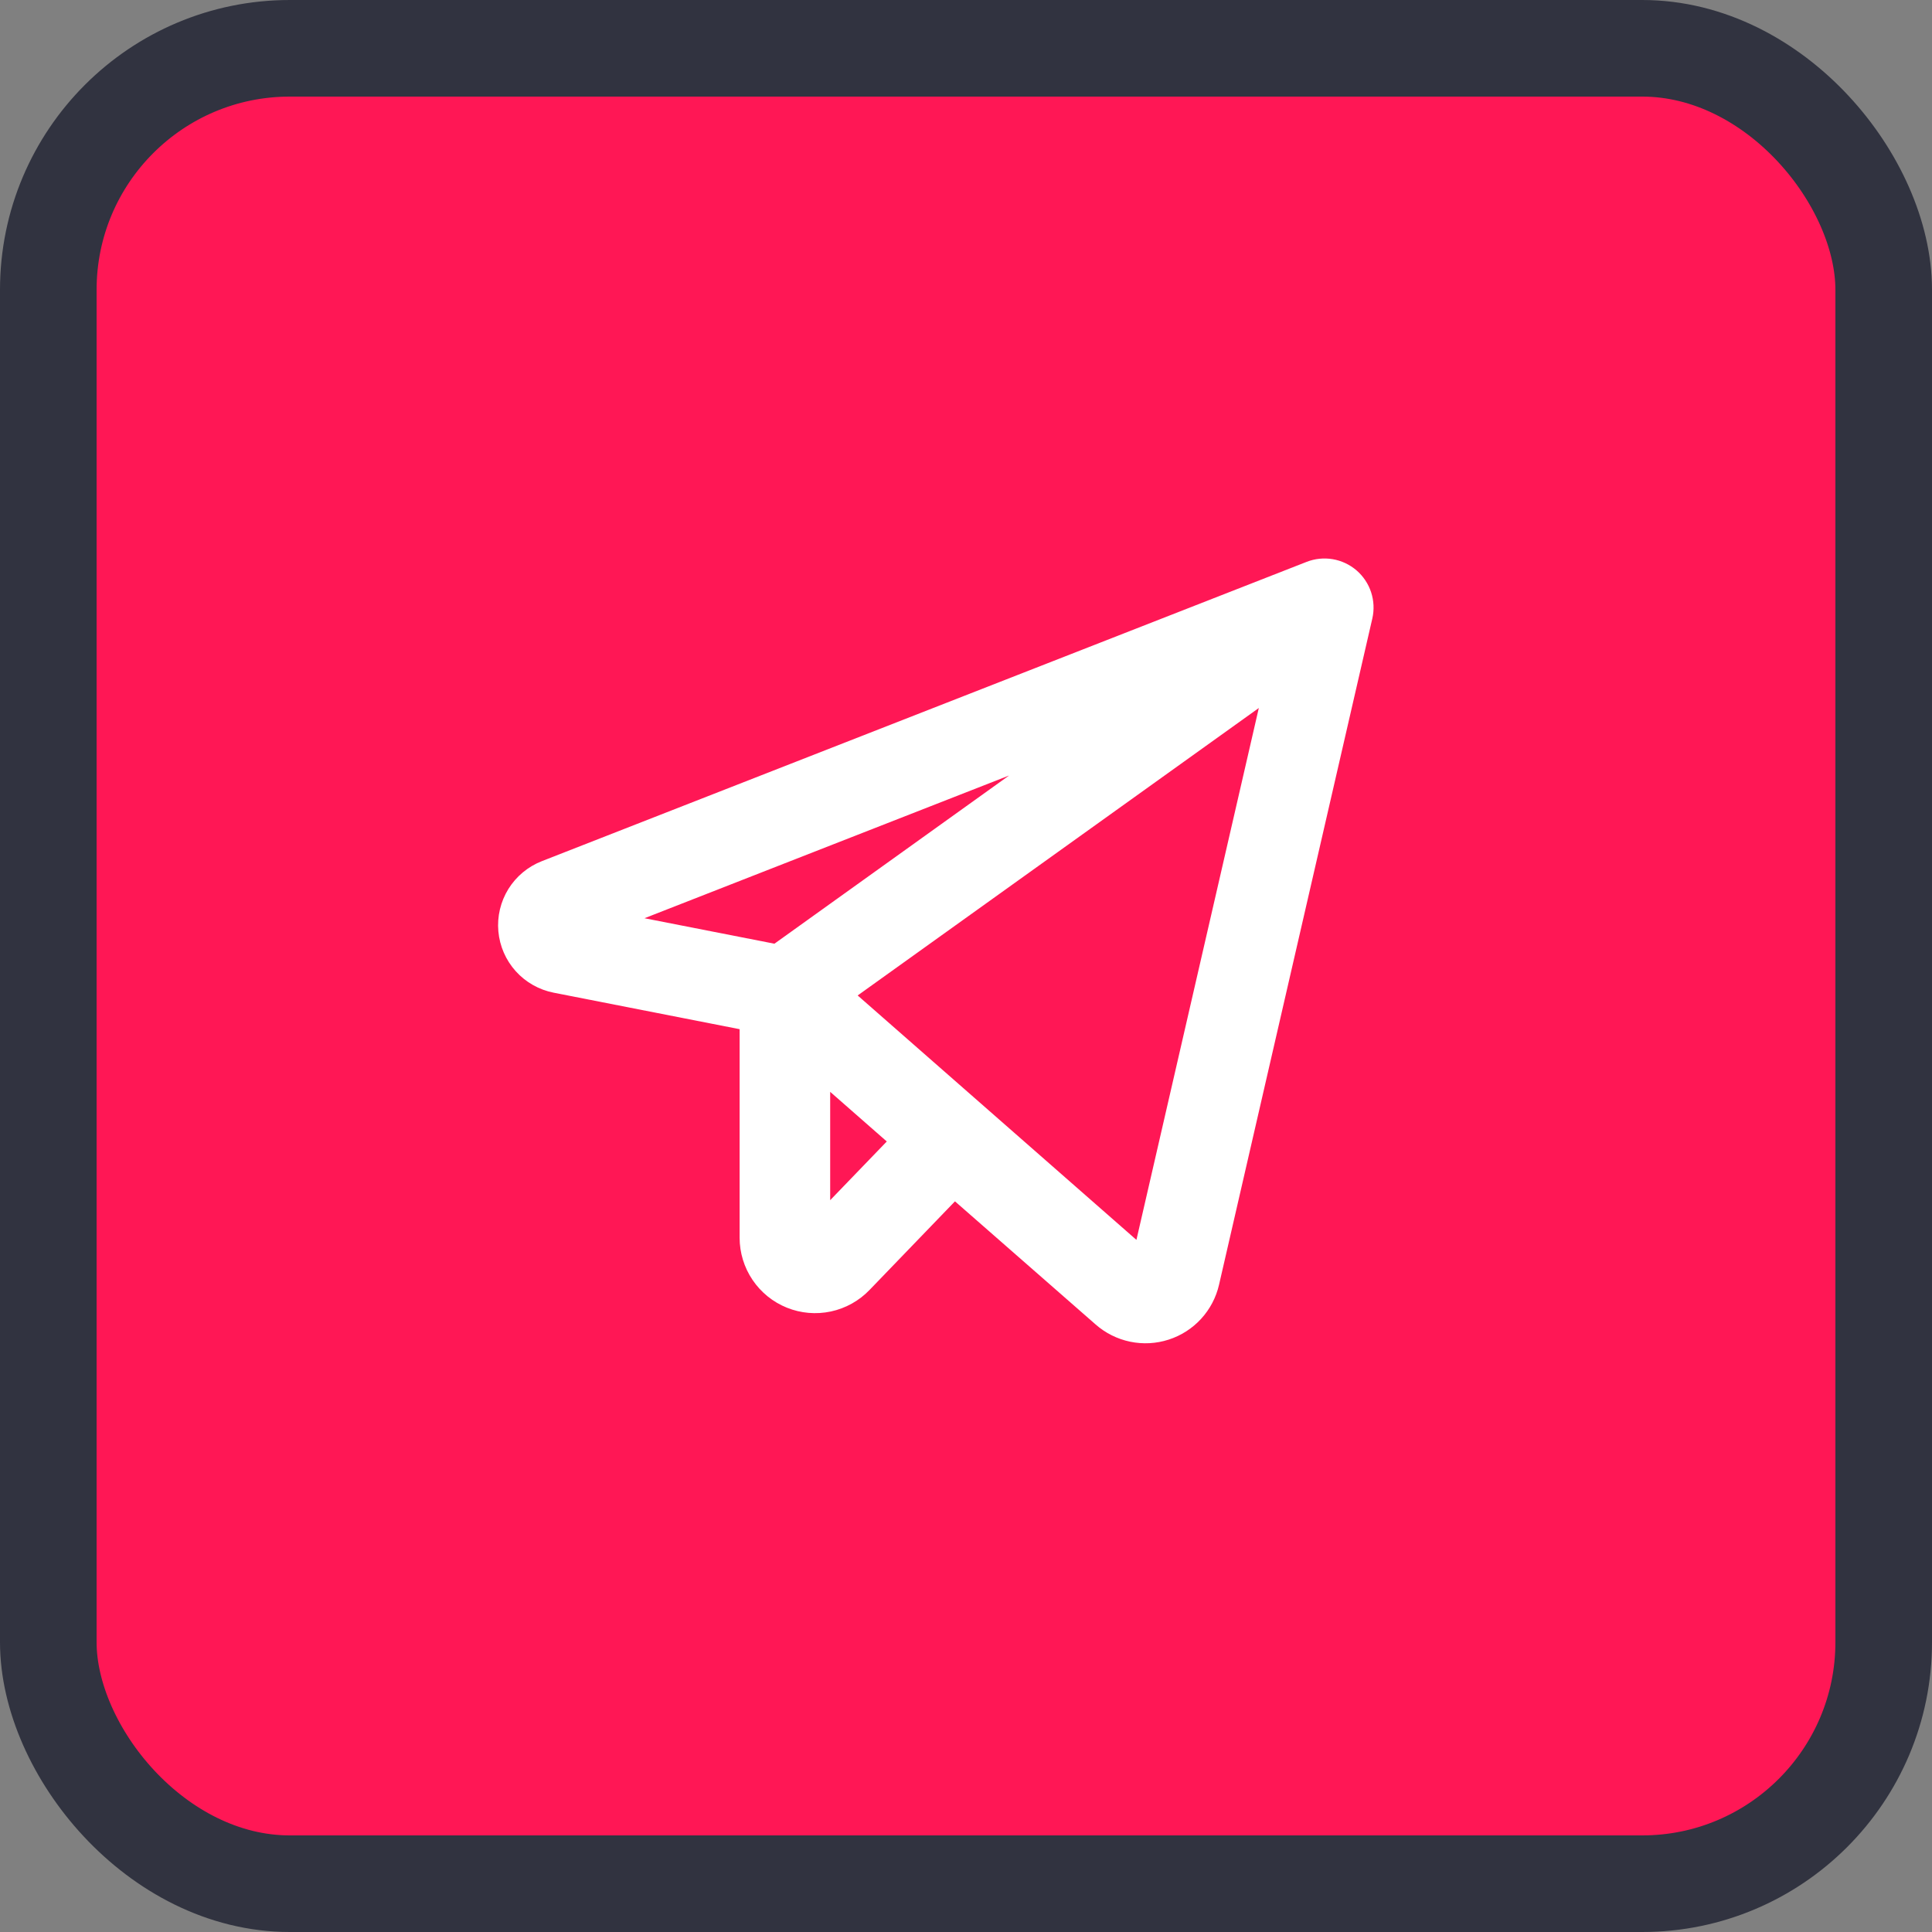
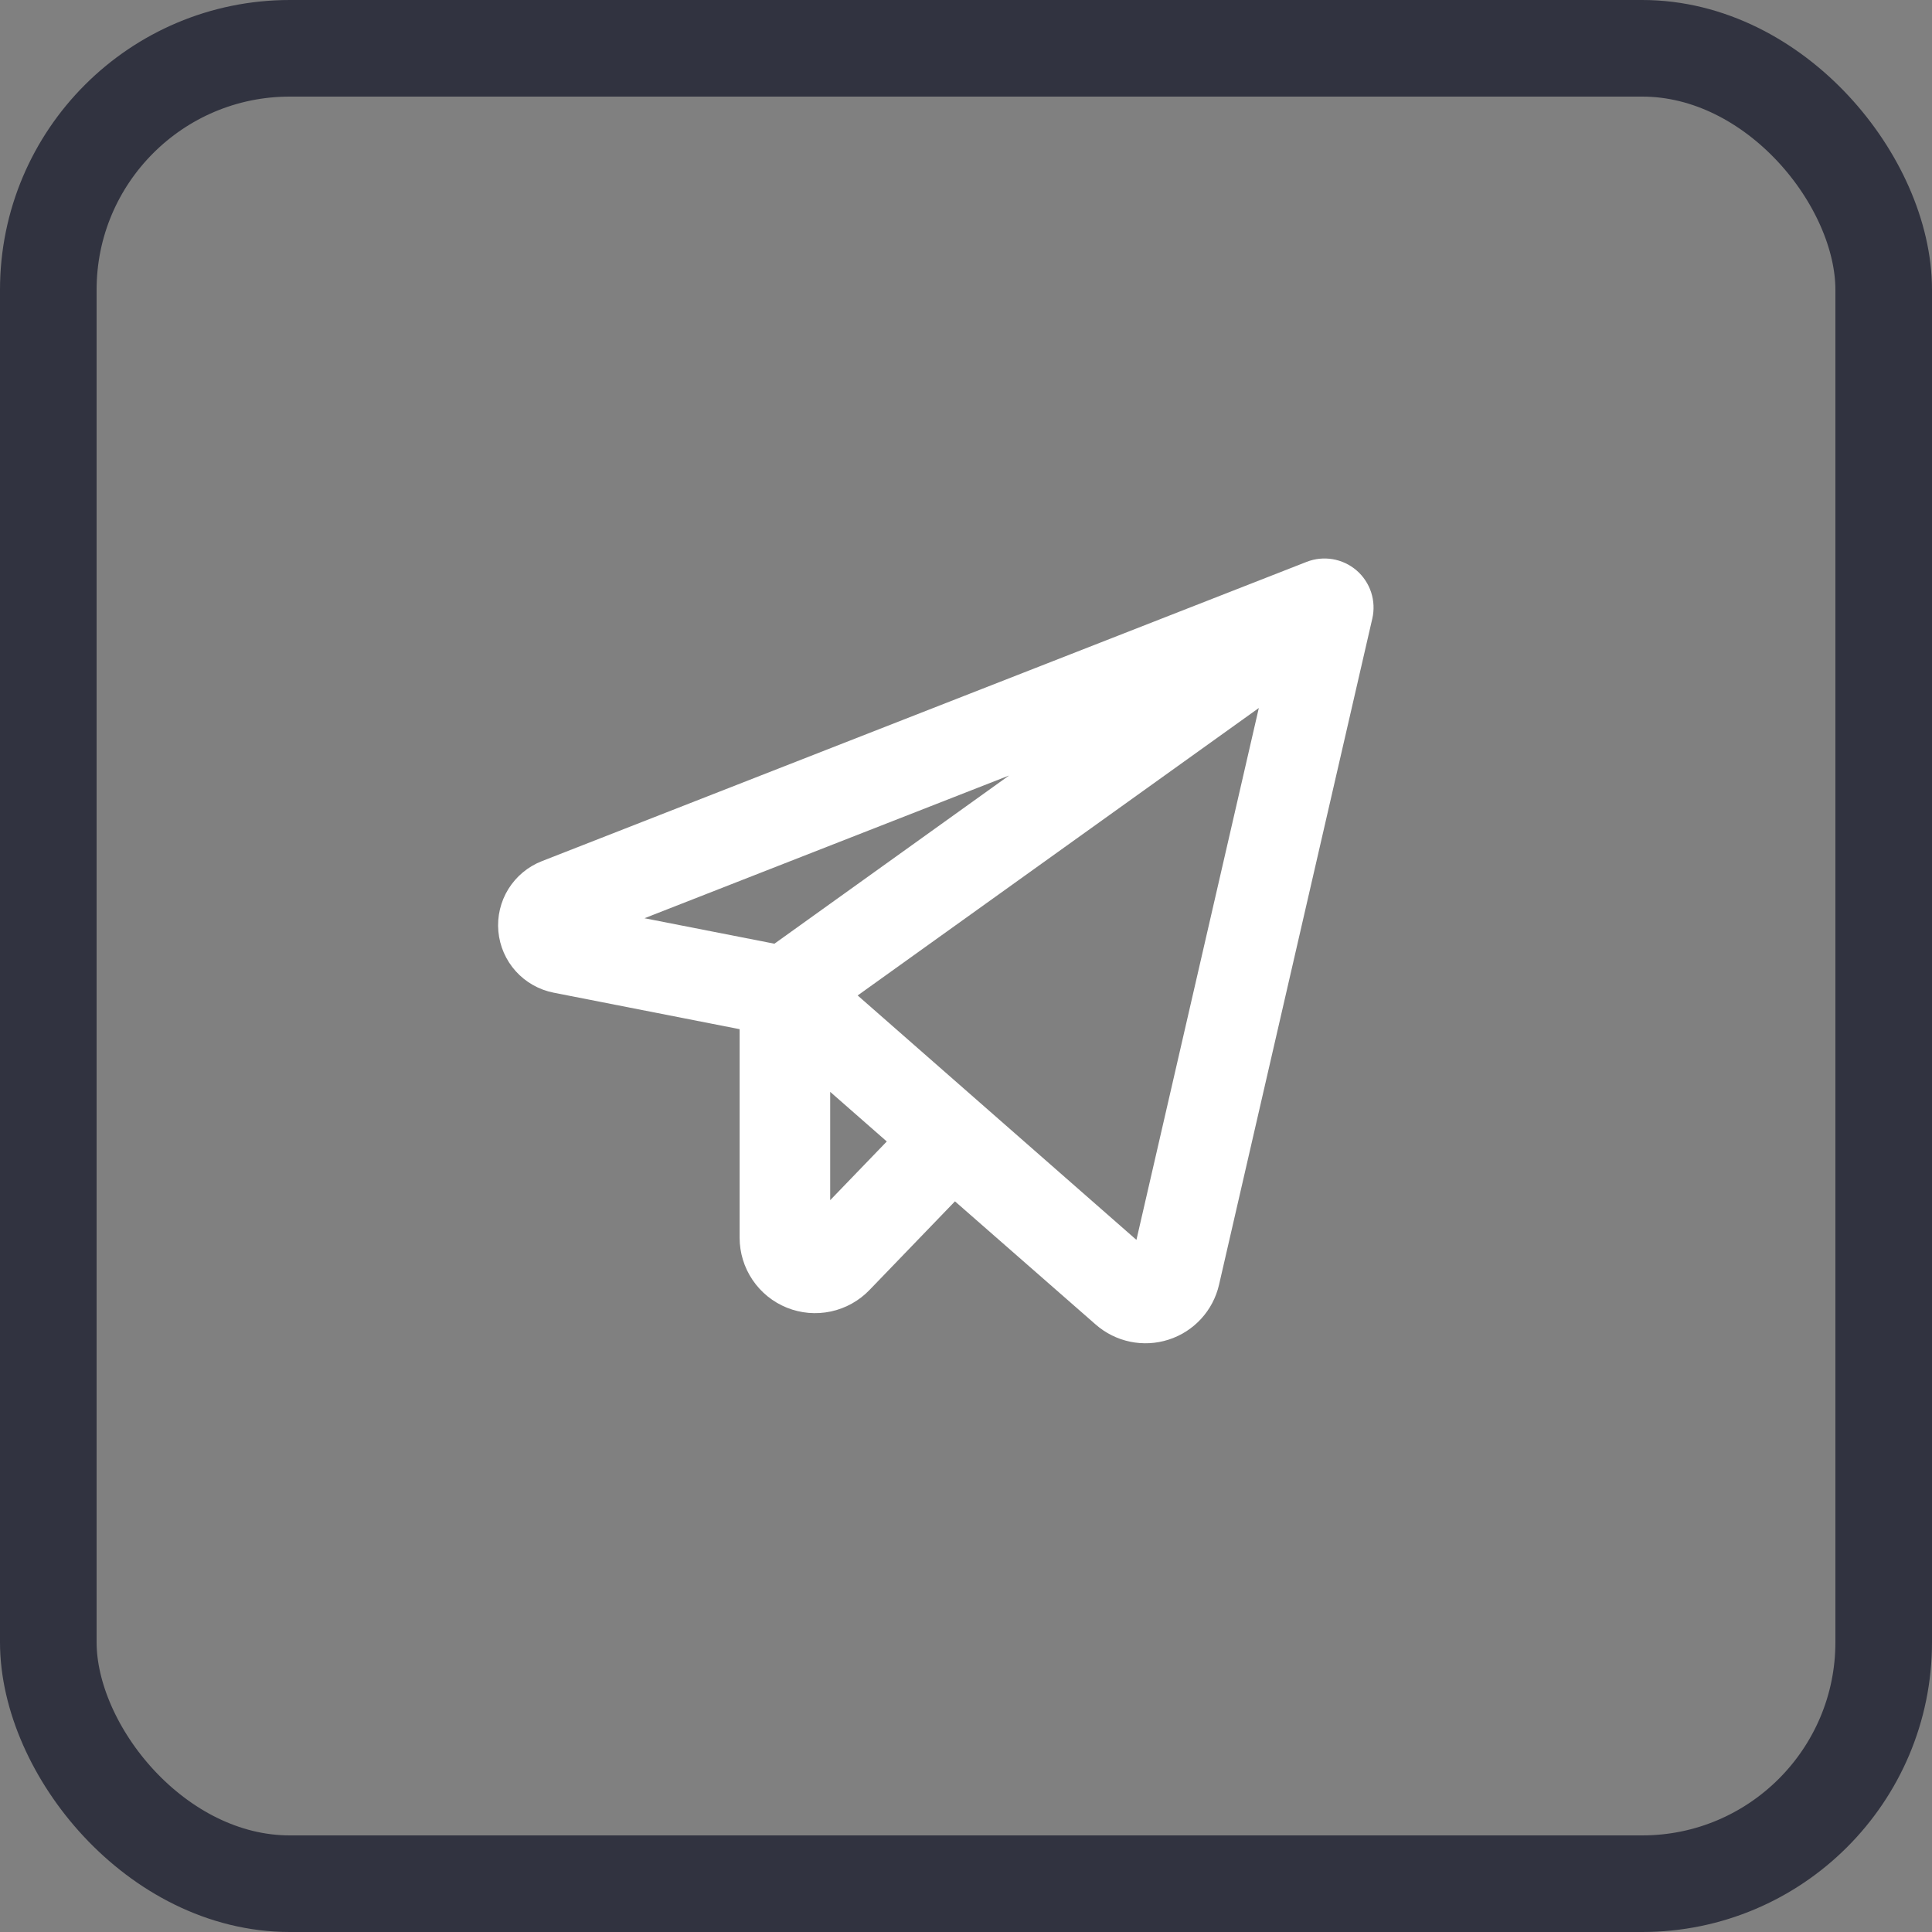
<svg xmlns="http://www.w3.org/2000/svg" width="80" height="80" viewBox="0 0 80 80" fill="none">
  <rect x="0" y="0" width="80" height="80" fill="#808080" stroke="none" />
-   <rect x="2" y="2" width="76" height="76" rx="10" fill="#FF1755" />
  <rect x="2" y="2" width="76" height="76" rx="10" stroke="#313340" stroke-width="4" />
-   <path d="M56.172 23.619C55.892 23.378 55.551 23.217 55.187 23.155C54.823 23.093 54.448 23.131 54.104 23.266L22.439 35.658C21.864 35.882 21.378 36.286 21.052 36.81C20.727 37.334 20.581 37.95 20.636 38.564C20.691 39.179 20.944 39.759 21.357 40.217C21.77 40.675 22.321 40.986 22.926 41.105L30.626 42.616V51.25C30.626 51.873 30.812 52.482 31.161 52.998C31.509 53.514 32.004 53.915 32.582 54.148C33.16 54.381 33.794 54.436 34.403 54.306C35.012 54.176 35.569 53.867 36.001 53.419L39.543 49.745L45.368 54.844C45.775 55.201 46.267 55.447 46.797 55.557C47.327 55.667 47.876 55.638 48.391 55.471C48.906 55.306 49.369 55.009 49.735 54.61C50.101 54.211 50.357 53.724 50.478 53.197L56.825 25.611C56.907 25.251 56.89 24.875 56.775 24.524C56.66 24.173 56.451 23.86 56.172 23.619ZM41.784 32.112L32.067 39.077L26.687 38.022L41.784 32.112ZM34.376 49.697V45.211L36.72 47.266L34.376 49.697ZM47.057 51.341L35.514 41.22L52.125 29.317L47.057 51.341Z" fill="white" />
+   <path d="M56.172 23.619C55.892 23.378 55.551 23.217 55.187 23.155C54.823 23.093 54.448 23.131 54.104 23.266L22.439 35.658C21.864 35.882 21.378 36.286 21.052 36.81C20.727 37.334 20.581 37.95 20.636 38.564C20.691 39.179 20.944 39.759 21.357 40.217C21.77 40.675 22.321 40.986 22.926 41.105L30.626 42.616V51.25C30.626 51.873 30.812 52.482 31.161 52.998C31.509 53.514 32.004 53.915 32.582 54.148C33.16 54.381 33.794 54.436 34.403 54.306C35.012 54.176 35.569 53.867 36.001 53.419L39.543 49.745L45.368 54.844C45.775 55.201 46.267 55.447 46.797 55.557C47.327 55.667 47.876 55.638 48.391 55.471C48.906 55.306 49.369 55.009 49.735 54.61C50.101 54.211 50.357 53.724 50.478 53.197L56.825 25.611C56.907 25.251 56.89 24.875 56.775 24.524C56.66 24.173 56.451 23.86 56.172 23.619ZM41.784 32.112L32.067 39.077L26.687 38.022L41.784 32.112ZM34.376 49.697V45.211L36.72 47.266L34.376 49.697ZM47.057 51.341L35.514 41.22L52.125 29.317L47.057 51.341" fill="white" />
</svg>